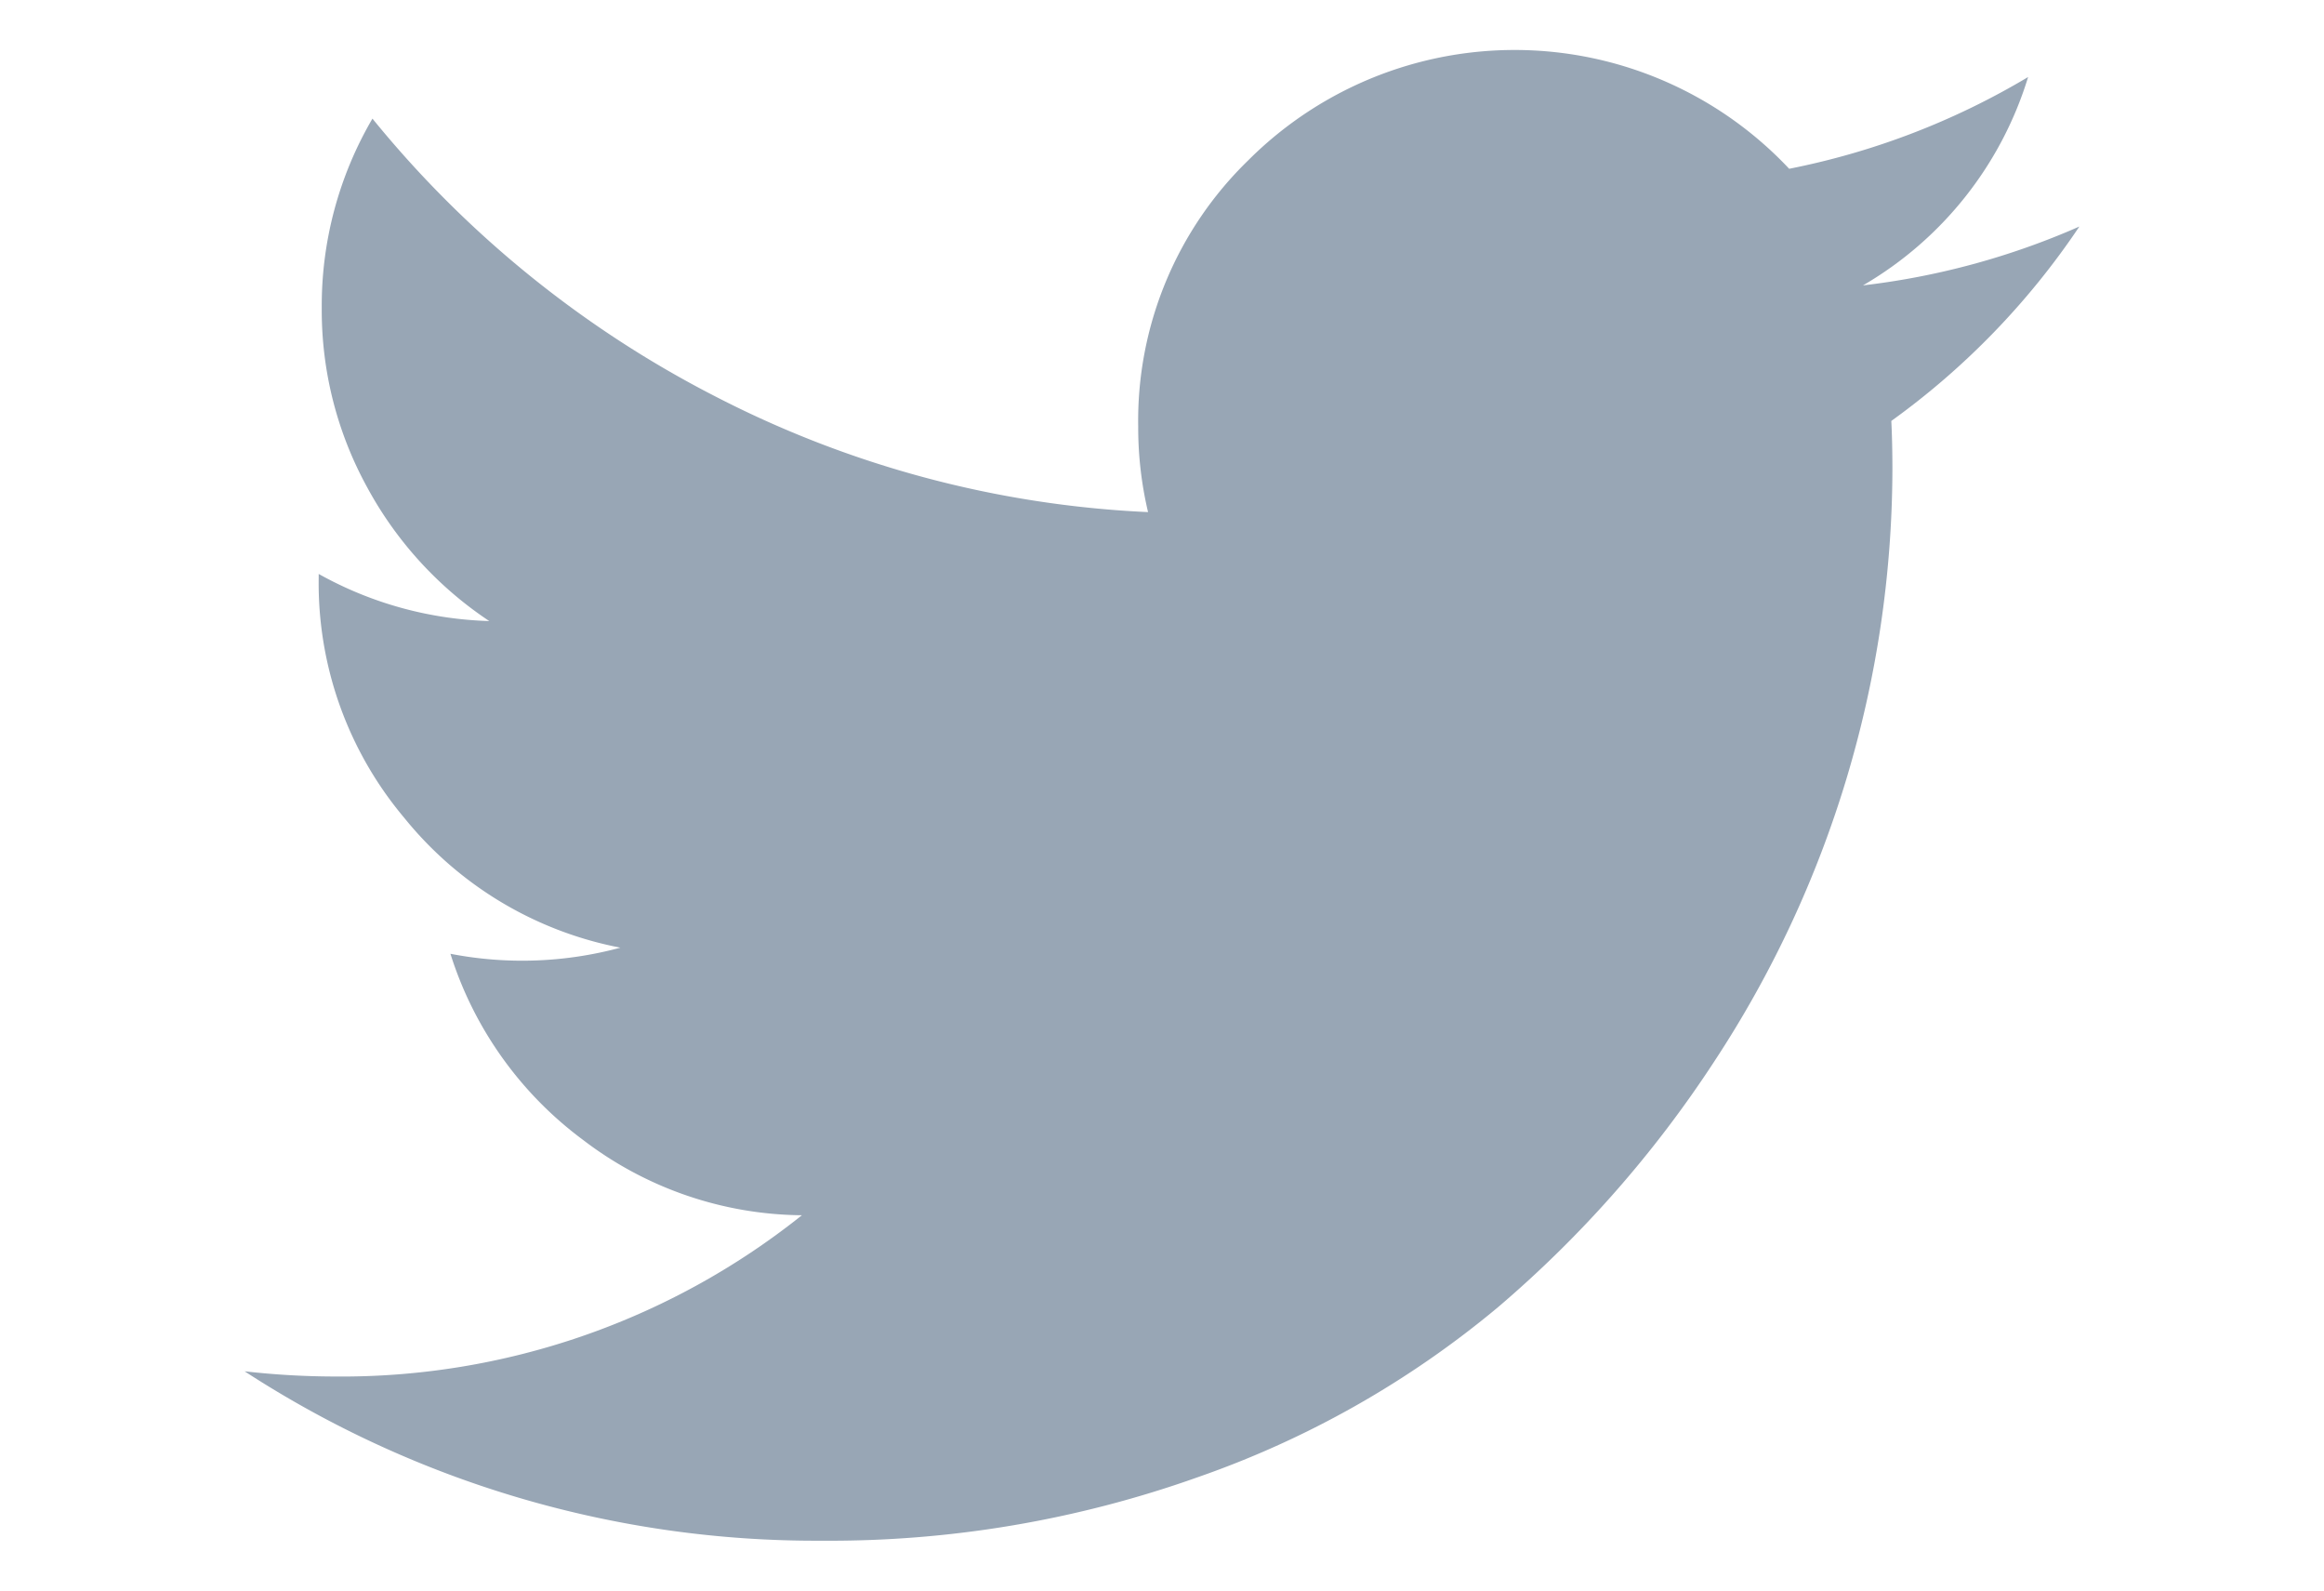
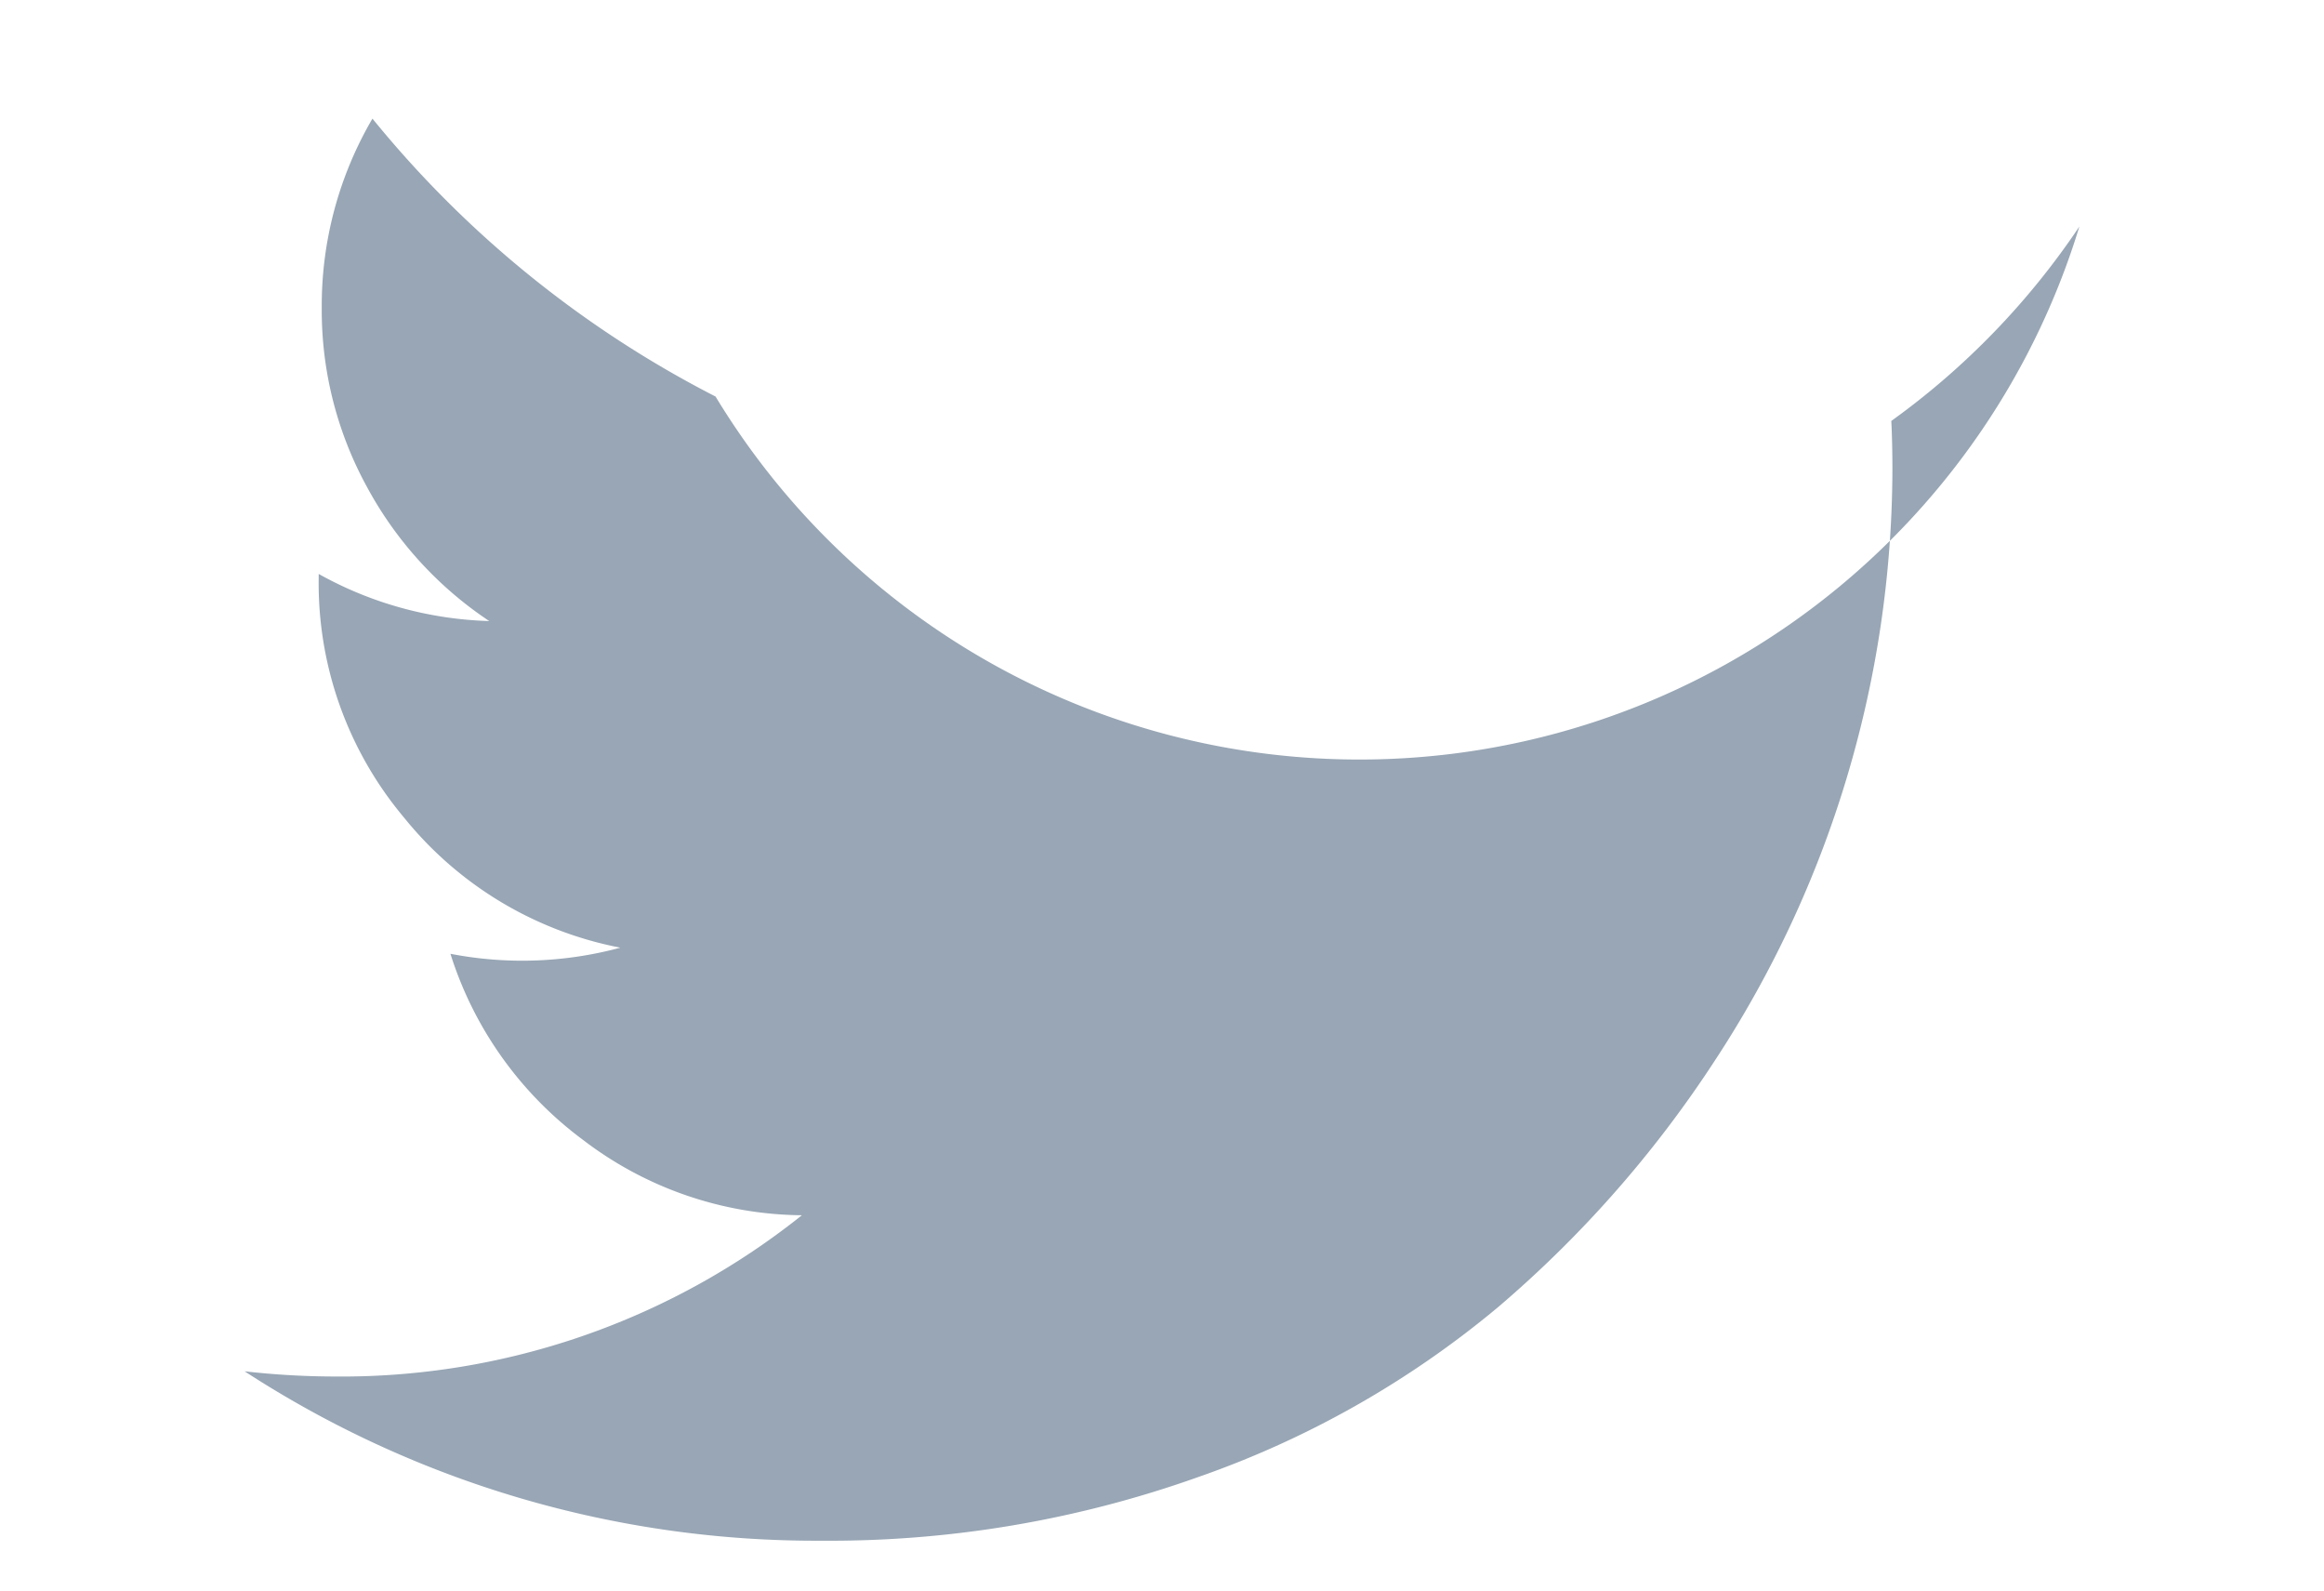
<svg xmlns="http://www.w3.org/2000/svg" width="38" height="26" viewBox="-4 -0.816 38 26">
  <g transform="translate(0)">
-     <path d="M30,2.887a12.458,12.458,0,0,1-3.075,3.178q.018.352.018.8a17.675,17.675,0,0,1-2.918,9.678A18.7,18.7,0,0,1,20.5,20.547a15.708,15.708,0,0,1-4.915,2.784,17.951,17.951,0,0,1-6.153,1.038A17.13,17.13,0,0,1,0,21.6a13.286,13.286,0,0,0,1.468.085,12.065,12.065,0,0,0,7.644-2.636,5.968,5.968,0,0,1-3.574-1.228,6.049,6.049,0,0,1-2.173-3.046,6.153,6.153,0,0,0,2.779-.1,6,6,0,0,1-3.533-2.121,5.954,5.954,0,0,1-1.4-3.912V8.566A6.069,6.069,0,0,0,4,9.336,6.12,6.12,0,0,1,2,7.143a6.007,6.007,0,0,1-.739-2.927A6.05,6.05,0,0,1,2.09,1.123,17.519,17.519,0,0,0,7.7,5.666a17.1,17.1,0,0,0,7.072,1.889,6,6,0,0,1-.161-1.4,5.929,5.929,0,0,1,1.8-4.351,6.16,6.16,0,0,1,8.844.139,12.256,12.256,0,0,0,3.907-1.5,5.95,5.95,0,0,1-2.7,3.406A12.308,12.308,0,0,0,30,2.887Z" transform="translate(0 0)" fill="#98a6b5" />
+     <path d="M30,2.887a12.458,12.458,0,0,1-3.075,3.178q.018.352.018.8a17.675,17.675,0,0,1-2.918,9.678A18.7,18.7,0,0,1,20.5,20.547a15.708,15.708,0,0,1-4.915,2.784,17.951,17.951,0,0,1-6.153,1.038A17.13,17.13,0,0,1,0,21.6a13.286,13.286,0,0,0,1.468.085,12.065,12.065,0,0,0,7.644-2.636,5.968,5.968,0,0,1-3.574-1.228,6.049,6.049,0,0,1-2.173-3.046,6.153,6.153,0,0,0,2.779-.1,6,6,0,0,1-3.533-2.121,5.954,5.954,0,0,1-1.4-3.912V8.566A6.069,6.069,0,0,0,4,9.336,6.12,6.12,0,0,1,2,7.143a6.007,6.007,0,0,1-.739-2.927A6.05,6.05,0,0,1,2.09,1.123,17.519,17.519,0,0,0,7.7,5.666A12.308,12.308,0,0,0,30,2.887Z" transform="translate(0 0)" fill="#98a6b5" />
  </g>
</svg>